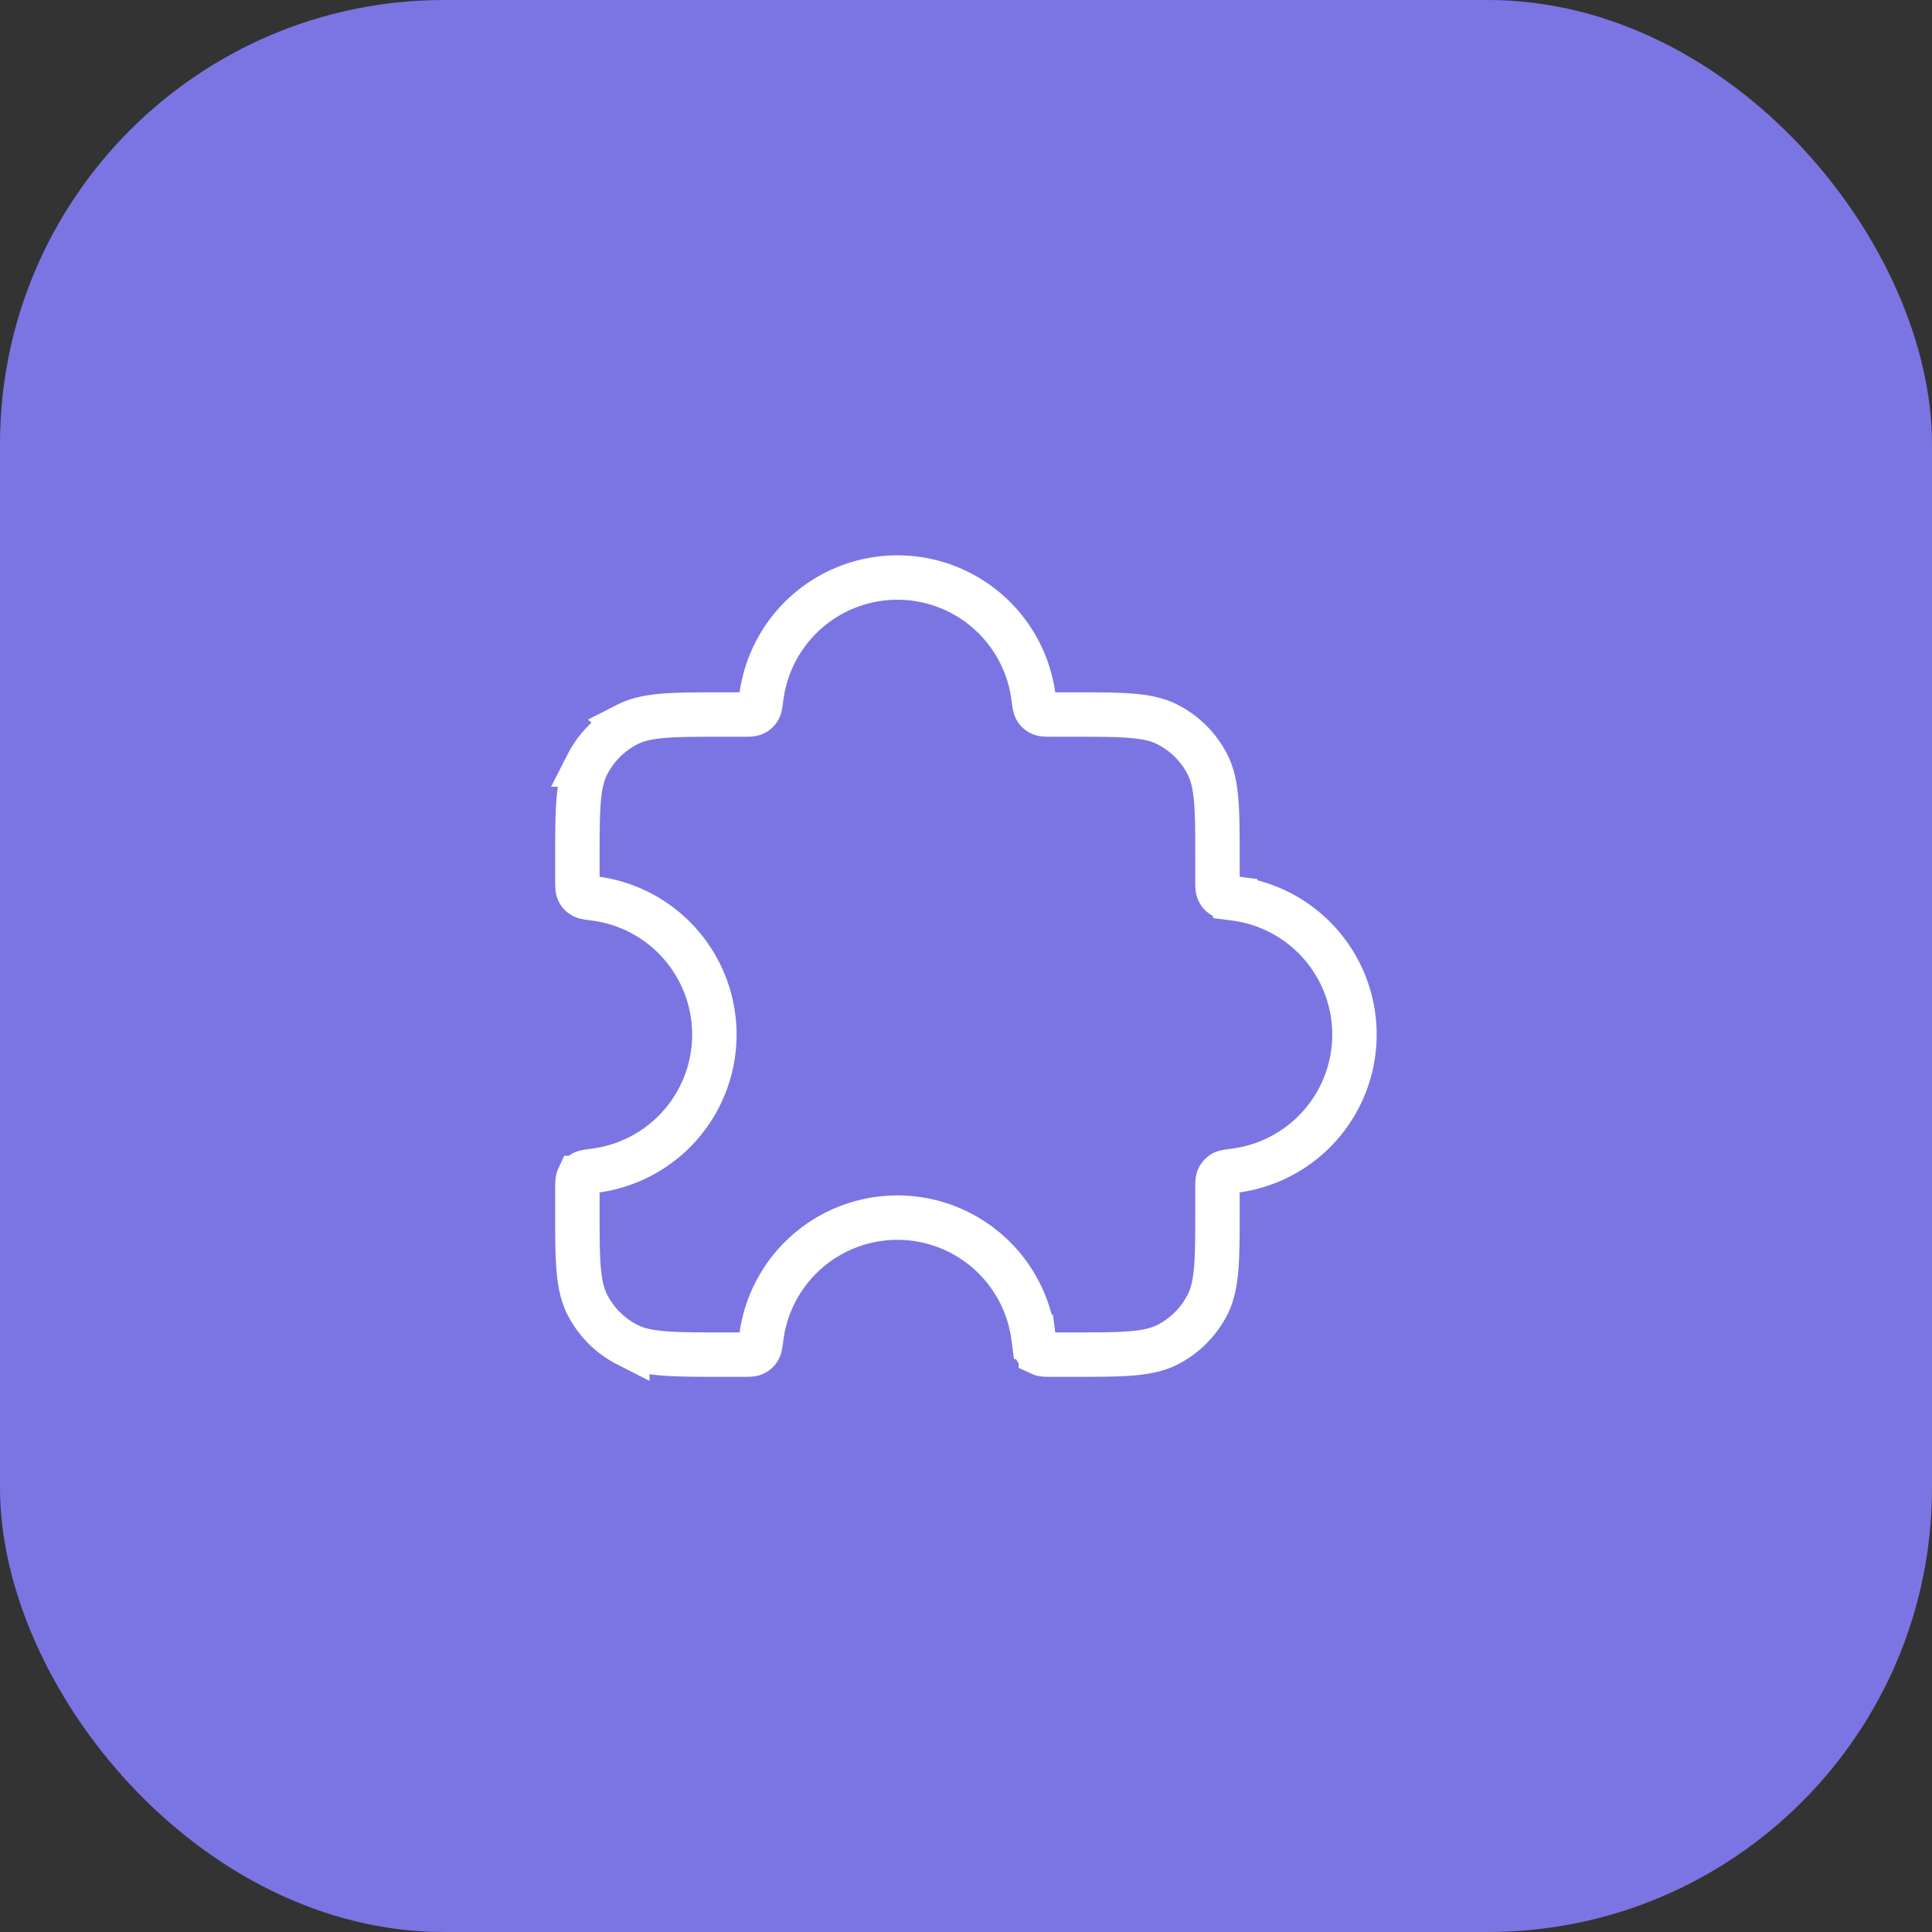
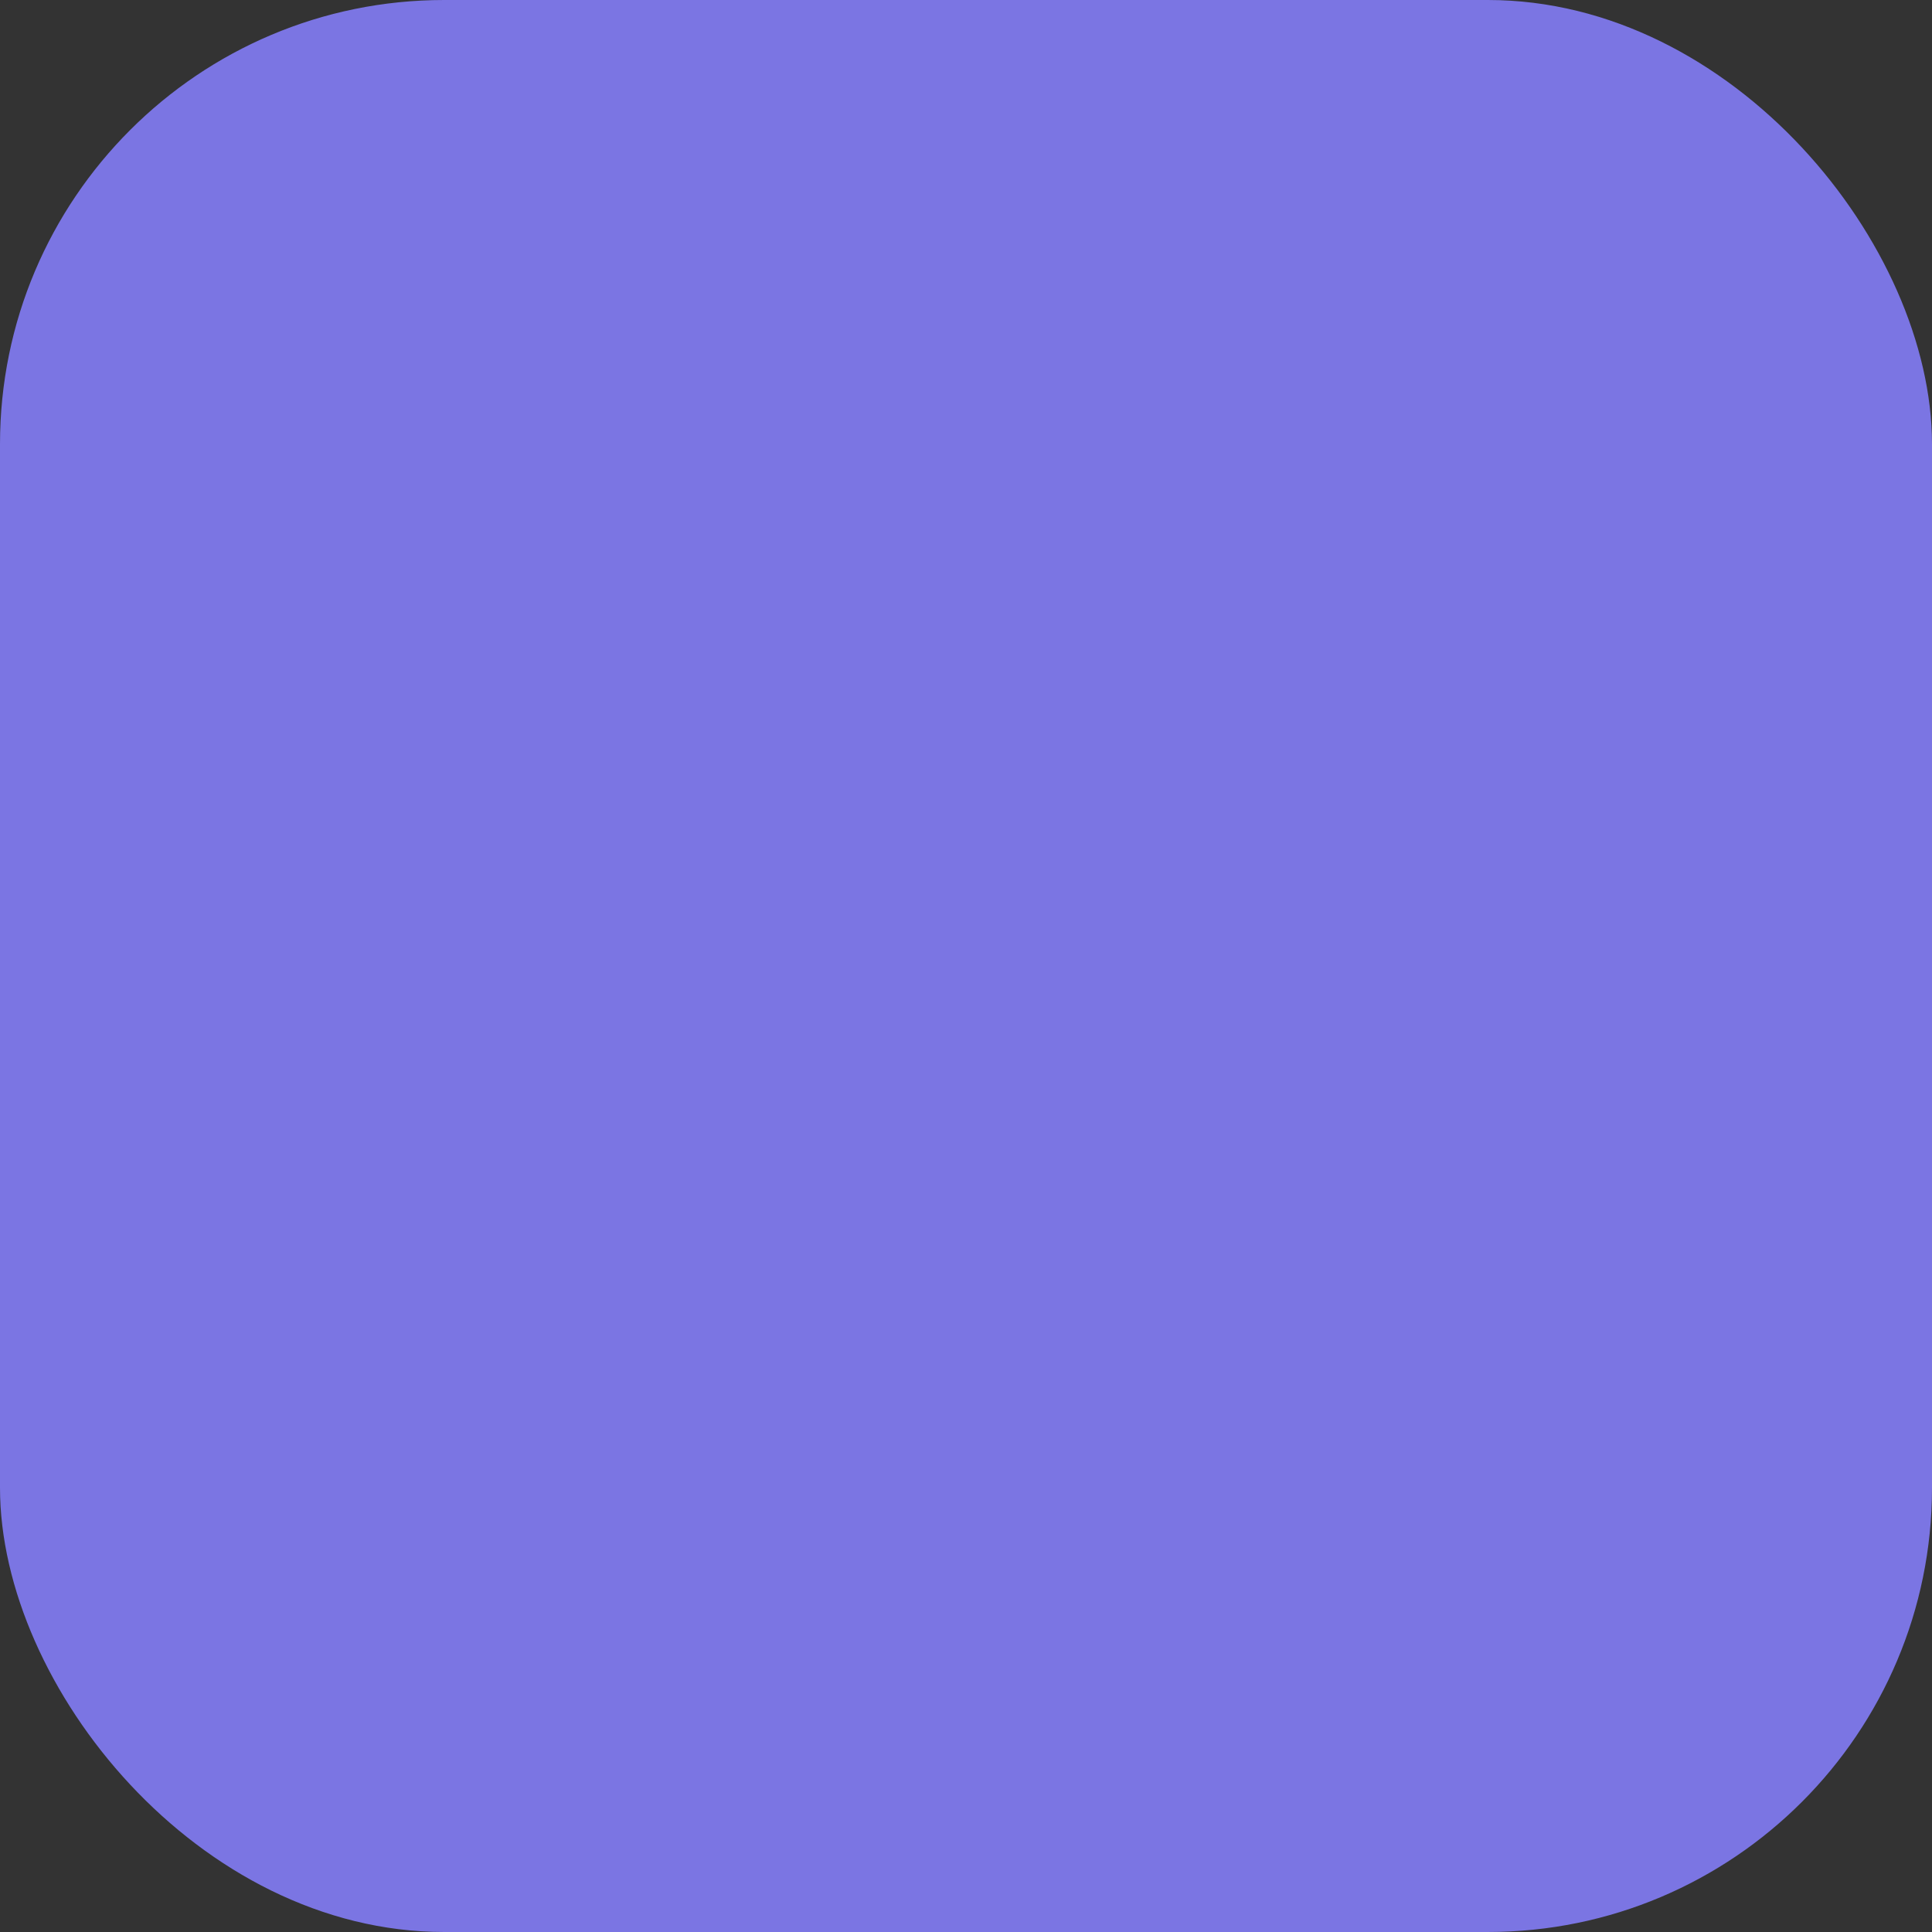
<svg xmlns="http://www.w3.org/2000/svg" width="87" height="87" fill="none">
  <rect width="100%" height="100%" fill="#333333" stroke="none" />
  <rect width="87" height="87" rx="20" fill="#7B75E3" />
-   <path d="M28.248 32.625c.881-.449 2.034-.449 4.34-.449h.847c.28 0 .419 0 .518-.046a.46.46 0 00.214-.188c.059-.093.079-.25.12-.564a6.178 6.178 0 0112.25 0c.04.314.06.471.12.564a.46.46 0 00.213.188c.1.046.24.046.518.046h.847c2.306 0 3.46 0 4.34.45a4.117 4.117 0 011.8 1.799c.449.88.449 2.034.449 4.34v.847c0 .279 0 .418.046.518a.46.46 0 00.188.214c.093.058.25.078.564.119a6.178 6.178 0 010 12.25c-.314.041-.471.061-.565.12a.46.46 0 00-.187.214c-.046.1-.046.239-.046.518v.847c0 2.306 0 3.459-.45 4.34a4.118 4.118 0 01-1.799 1.8c-.88.448-2.034.448-4.34.448h-.847c-.279 0-.418 0-.518-.046a.46.46 0 01-.214-.188c-.058-.093-.078-.25-.119-.564a6.178 6.178 0 00-12.25 0c-.041.314-.061.471-.12.564a.46.46 0 01-.214.188c-.1.046-.239.046-.518.046h-.847c-2.306 0-3.459 0-4.34-.449a4.118 4.118 0 01-1.8-1.8C26 57.872 26 56.719 26 54.412v-.846c0-.28 0-.419.046-.518a.46.46 0 01.188-.214c.093-.059.25-.079.564-.12a6.178 6.178 0 000-12.25c-.314-.04-.471-.06-.564-.12a.46.46 0 01-.188-.213c-.046-.1-.046-.24-.046-.518v-.847c0-2.306 0-3.46.449-4.34a4.118 4.118 0 011.8-1.8z" stroke="#fff" stroke-width="2" />
</svg>